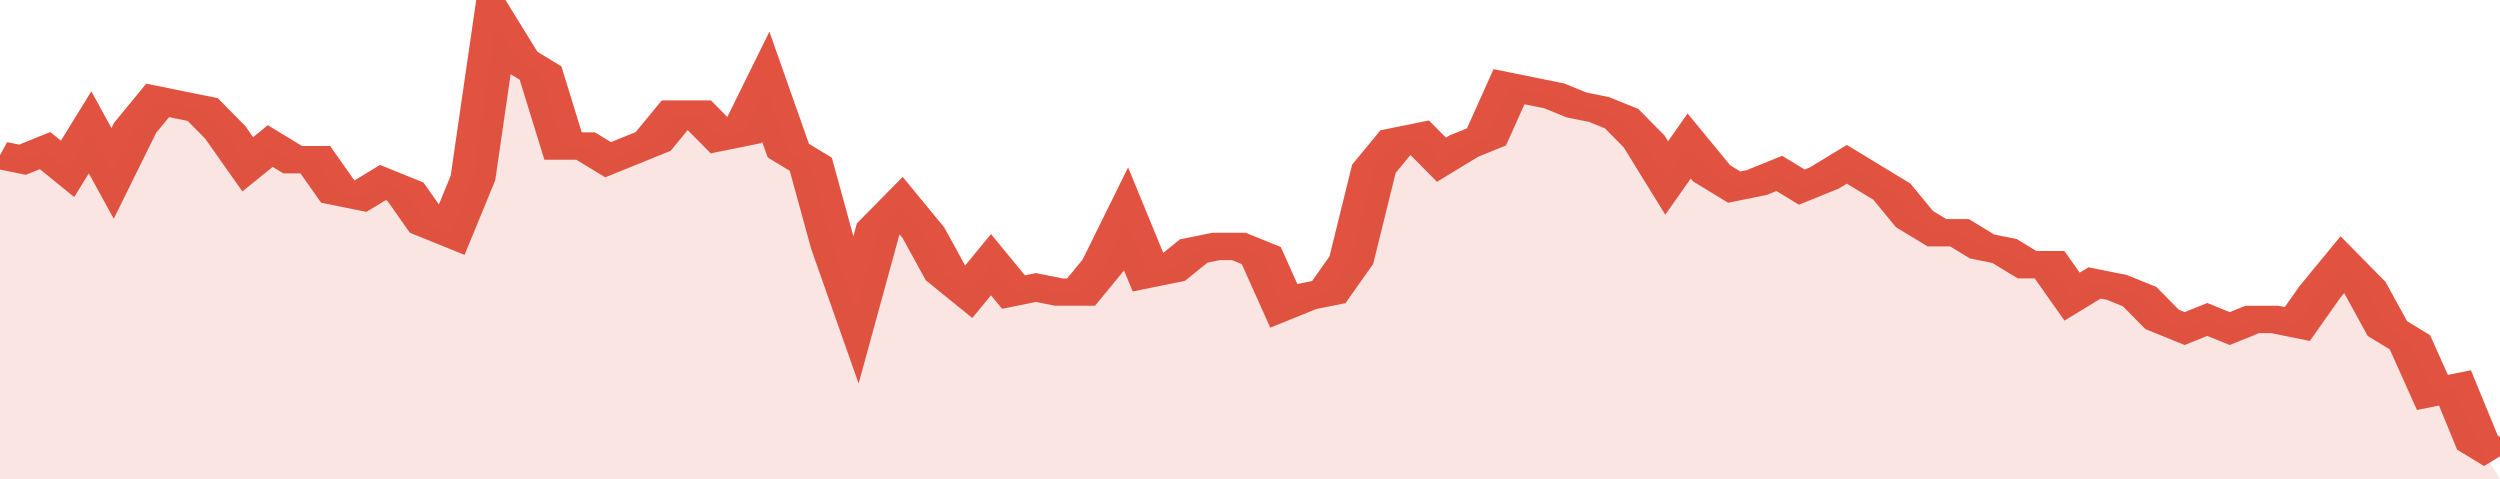
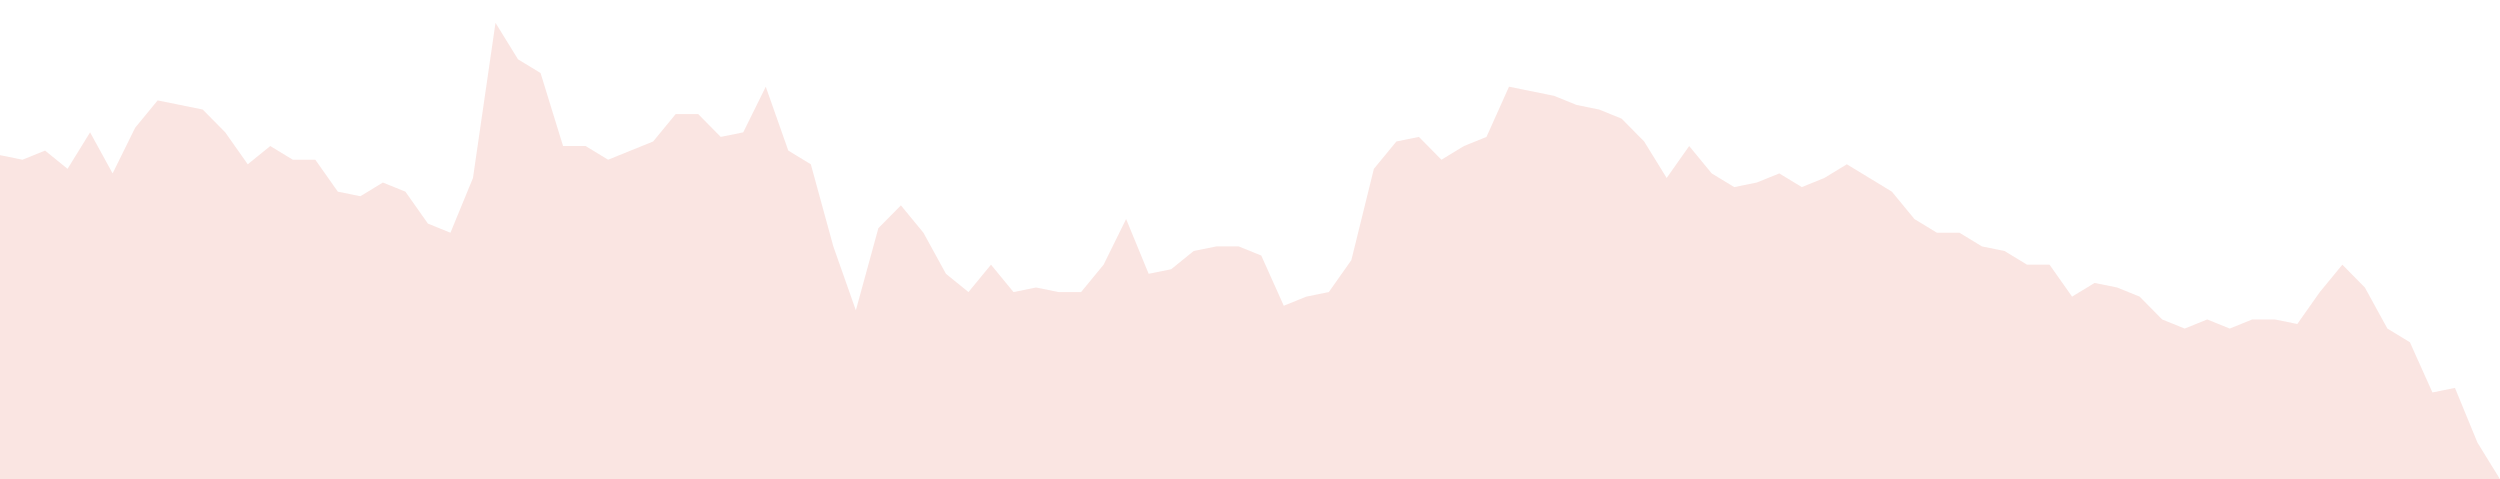
<svg xmlns="http://www.w3.org/2000/svg" viewBox="0 0 333 105" width="120" height="23" preserveAspectRatio="none">
-   <polyline fill="none" stroke="#E15241" stroke-width="6" points="0, 34 3, 35 6, 33 9, 37 12, 29 15, 38 18, 28 21, 22 24, 23 27, 24 30, 29 33, 36 36, 32 39, 35 42, 35 45, 42 48, 43 51, 40 54, 42 57, 49 60, 51 63, 39 66, 5 69, 13 72, 16 75, 32 78, 32 81, 35 84, 33 87, 31 90, 25 93, 25 96, 30 99, 29 102, 19 105, 33 108, 36 111, 54 114, 68 117, 50 120, 45 123, 51 126, 60 129, 64 132, 58 135, 64 138, 63 141, 64 144, 64 147, 58 150, 48 153, 60 156, 59 159, 55 162, 54 165, 54 168, 56 171, 67 174, 65 177, 64 180, 57 183, 37 186, 31 189, 30 192, 35 195, 32 198, 30 201, 19 204, 20 207, 21 210, 23 213, 24 216, 26 219, 31 222, 39 225, 32 228, 38 231, 41 234, 40 237, 38 240, 41 243, 39 246, 36 249, 39 252, 42 255, 48 258, 51 261, 51 264, 54 267, 55 270, 58 273, 58 276, 65 279, 62 282, 63 285, 65 288, 70 291, 72 294, 70 297, 72 300, 70 303, 70 306, 71 309, 64 312, 58 315, 63 318, 72 321, 75 324, 86 327, 85 330, 97 333, 100 "> </polyline>
  <polygon fill="#E15241" opacity="0.15" points="0, 105 0, 34 3, 35 6, 33 9, 37 12, 29 15, 38 18, 28 21, 22 24, 23 27, 24 30, 29 33, 36 36, 32 39, 35 42, 35 45, 42 48, 43 51, 40 54, 42 57, 49 60, 51 63, 39 66, 5 69, 13 72, 16 75, 32 78, 32 81, 35 84, 33 87, 31 90, 25 93, 25 96, 30 99, 29 102, 19 105, 33 108, 36 111, 54 114, 68 117, 50 120, 45 123, 51 126, 60 129, 64 132, 58 135, 64 138, 63 141, 64 144, 64 147, 58 150, 48 153, 60 156, 59 159, 55 162, 54 165, 54 168, 56 171, 67 174, 65 177, 64 180, 57 183, 37 186, 31 189, 30 192, 35 195, 32 198, 30 201, 19 204, 20 207, 21 210, 23 213, 24 216, 26 219, 31 222, 39 225, 32 228, 38 231, 41 234, 40 237, 38 240, 41 243, 39 246, 36 249, 39 252, 42 255, 48 258, 51 261, 51 264, 54 267, 55 270, 58 273, 58 276, 65 279, 62 282, 63 285, 65 288, 70 291, 72 294, 70 297, 72 300, 70 303, 70 306, 71 309, 64 312, 58 315, 63 318, 72 321, 75 324, 86 327, 85 330, 97 333, 105 " />
</svg>